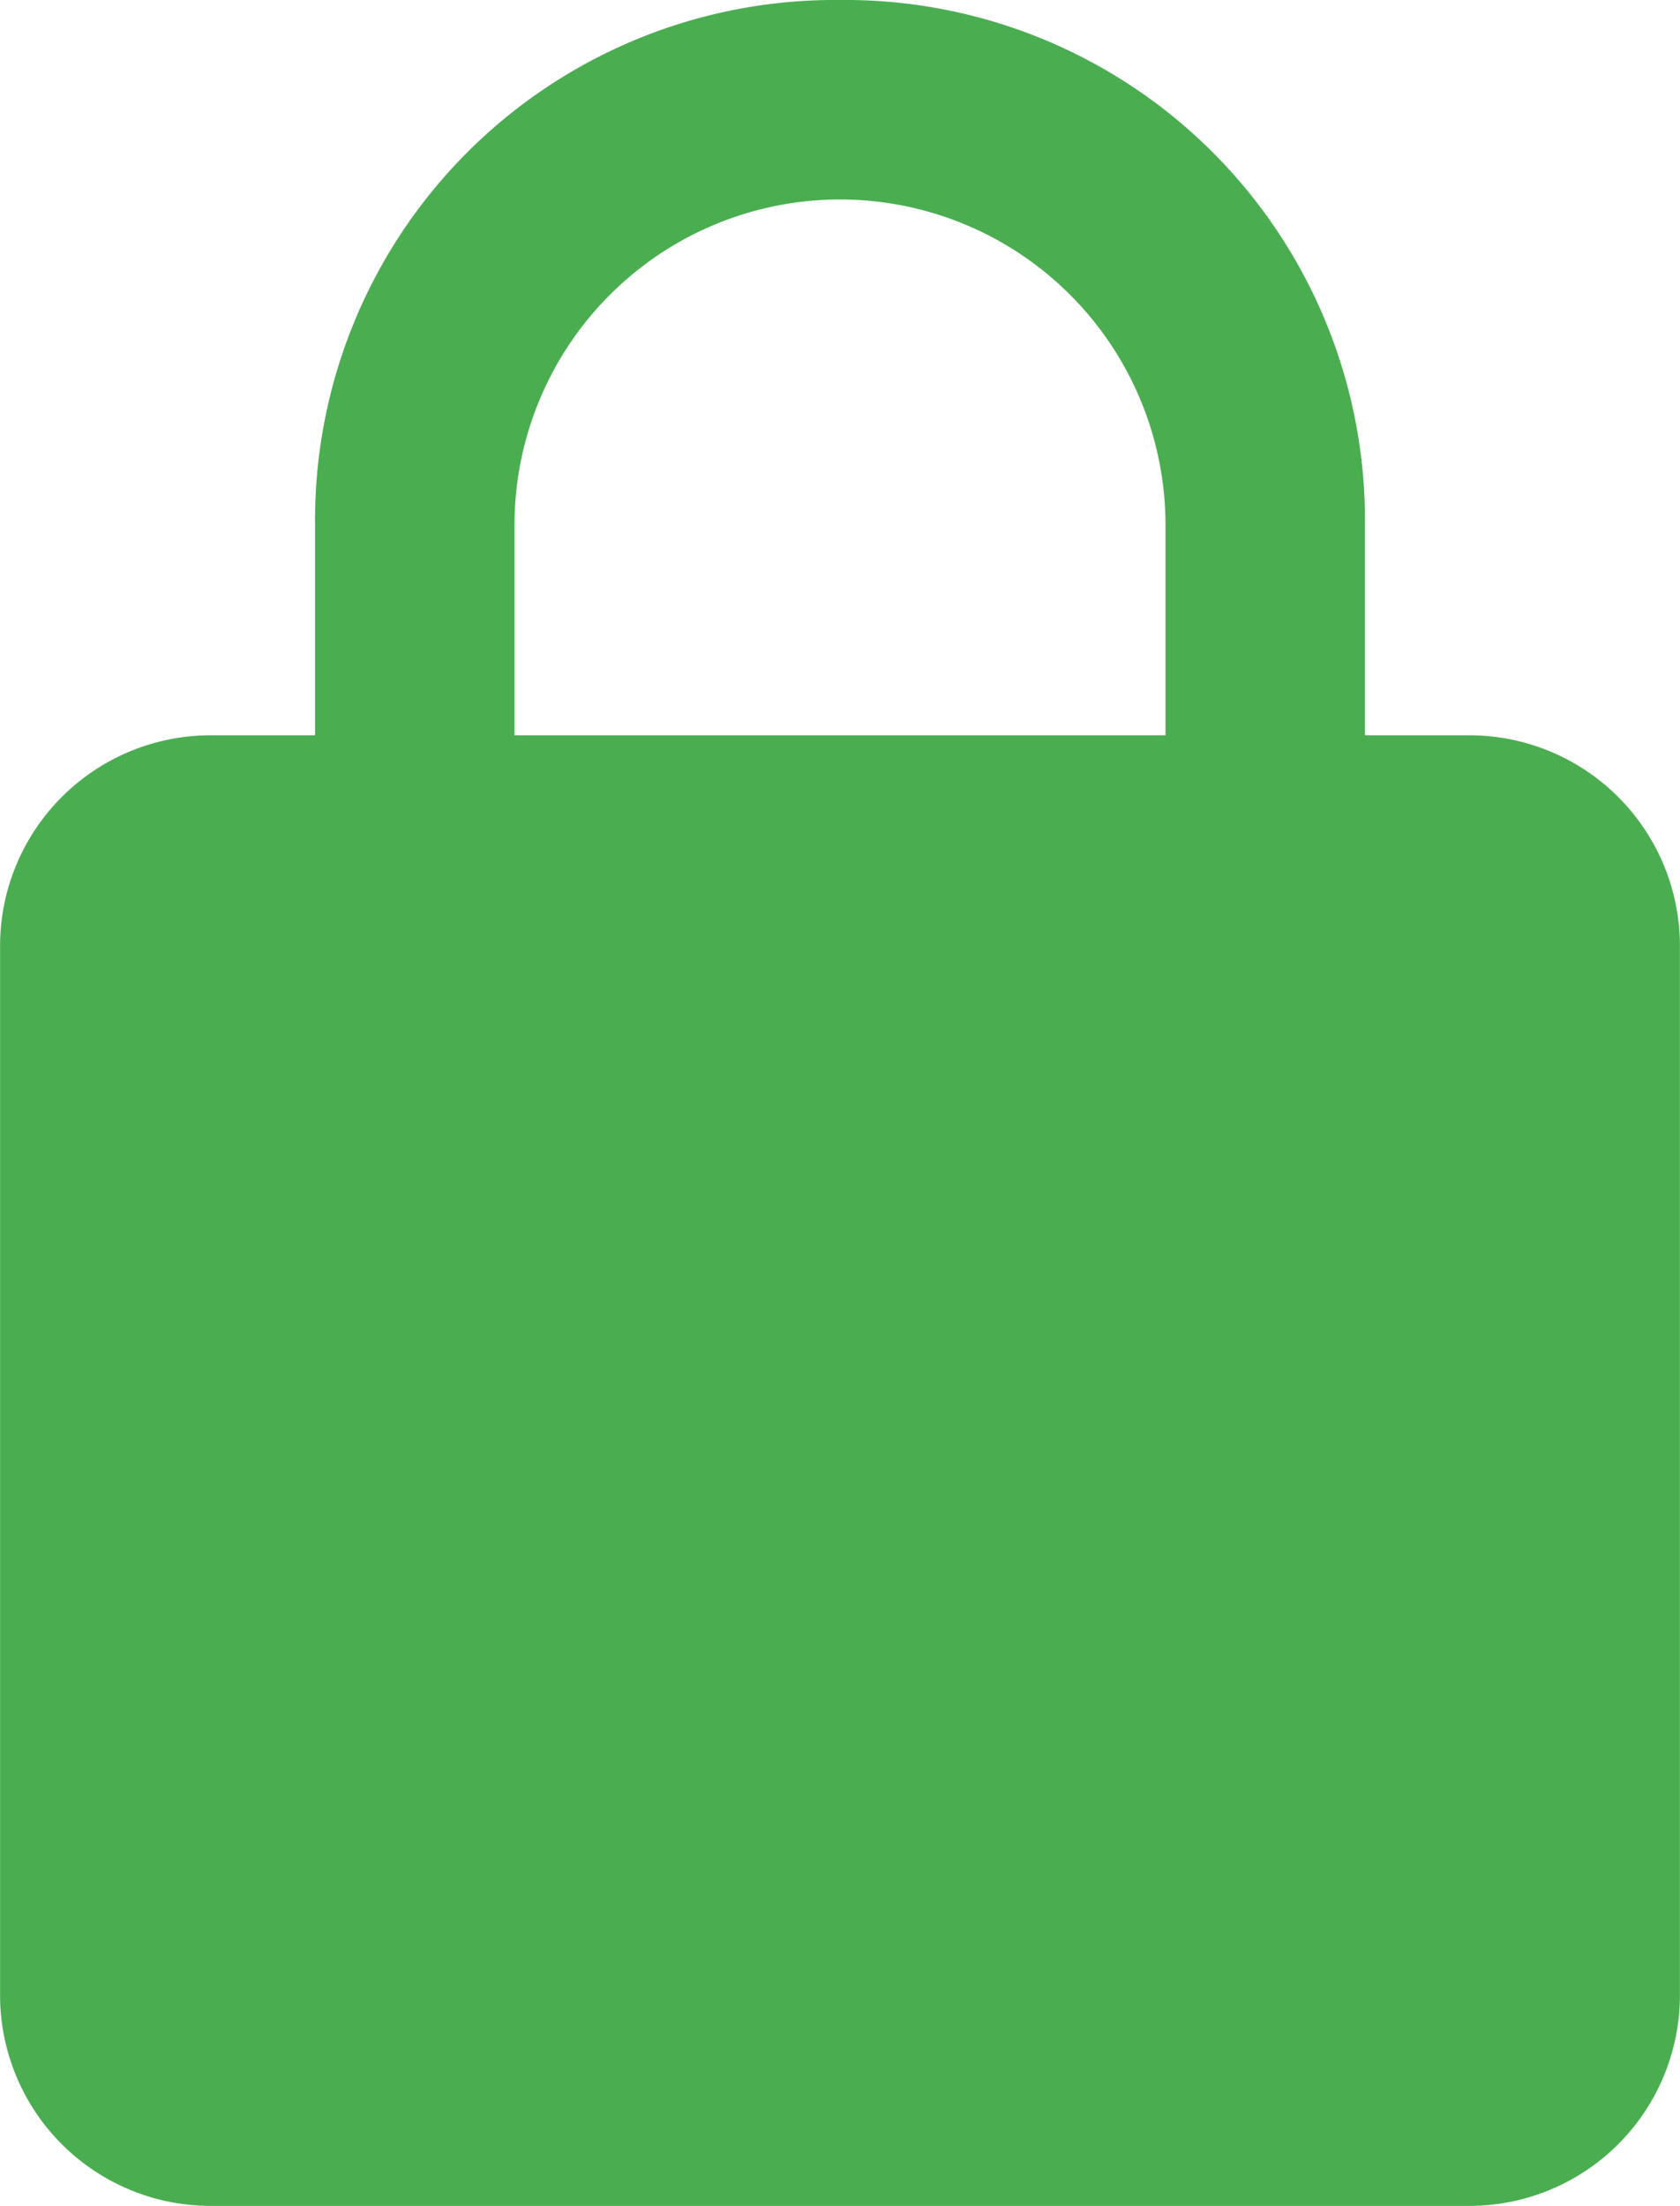
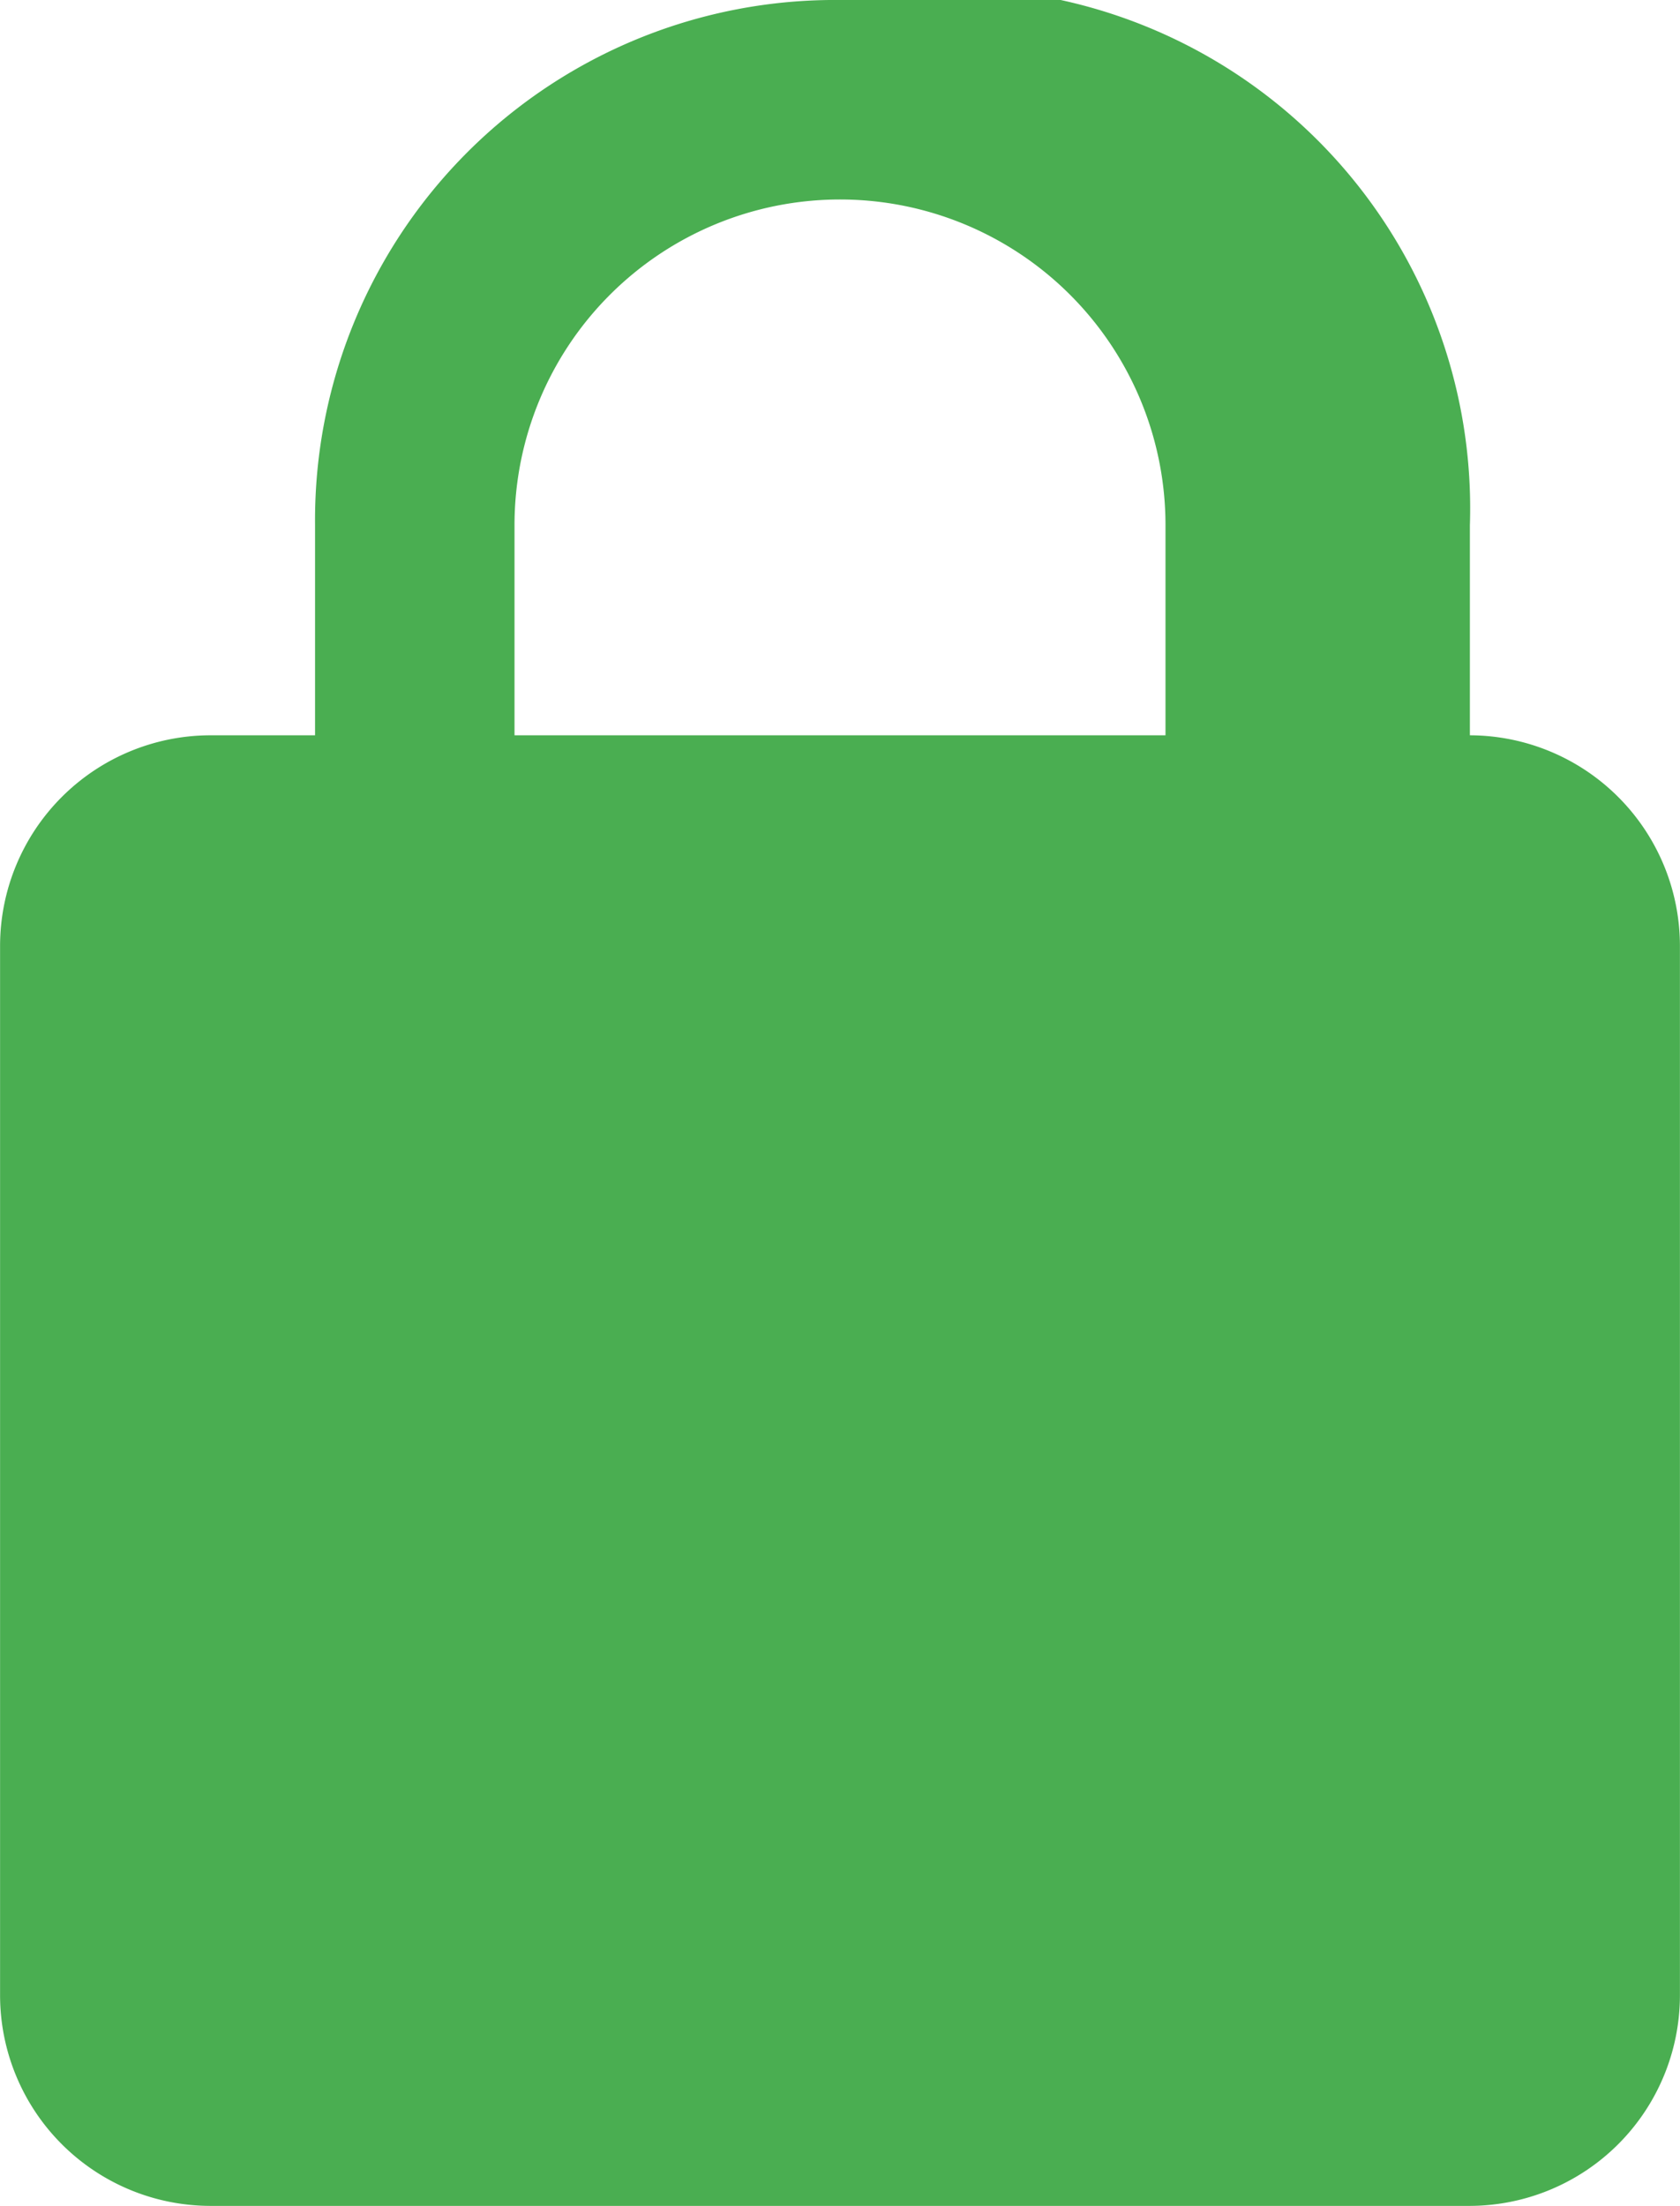
<svg xmlns="http://www.w3.org/2000/svg" viewBox="0 0 11.429 15" width="11.43px" height="15px">
  <defs>
    <style>.a{fill:#4AAE51;}</style>
  </defs>
-   <path class="a" d="M10,5H9.286V3.571A3.537,3.537,0,0,0,5.714,0,3.537,3.537,0,0,0,2.143,3.571V5H1.429A1.433,1.433,0,0,0,0,6.429v7.143A1.433,1.433,0,0,0,1.429,15H10a1.433,1.433,0,0,0,1.429-1.429V6.429A1.433,1.433,0,0,0,10,5ZM7.929,5H3.5V3.571a2.214,2.214,0,0,1,4.429,0Z" />
+   <path class="a" d="M10,5V3.571A3.537,3.537,0,0,0,5.714,0,3.537,3.537,0,0,0,2.143,3.571V5H1.429A1.433,1.433,0,0,0,0,6.429v7.143A1.433,1.433,0,0,0,1.429,15H10a1.433,1.433,0,0,0,1.429-1.429V6.429A1.433,1.433,0,0,0,10,5ZM7.929,5H3.5V3.571a2.214,2.214,0,0,1,4.429,0Z" />
</svg>